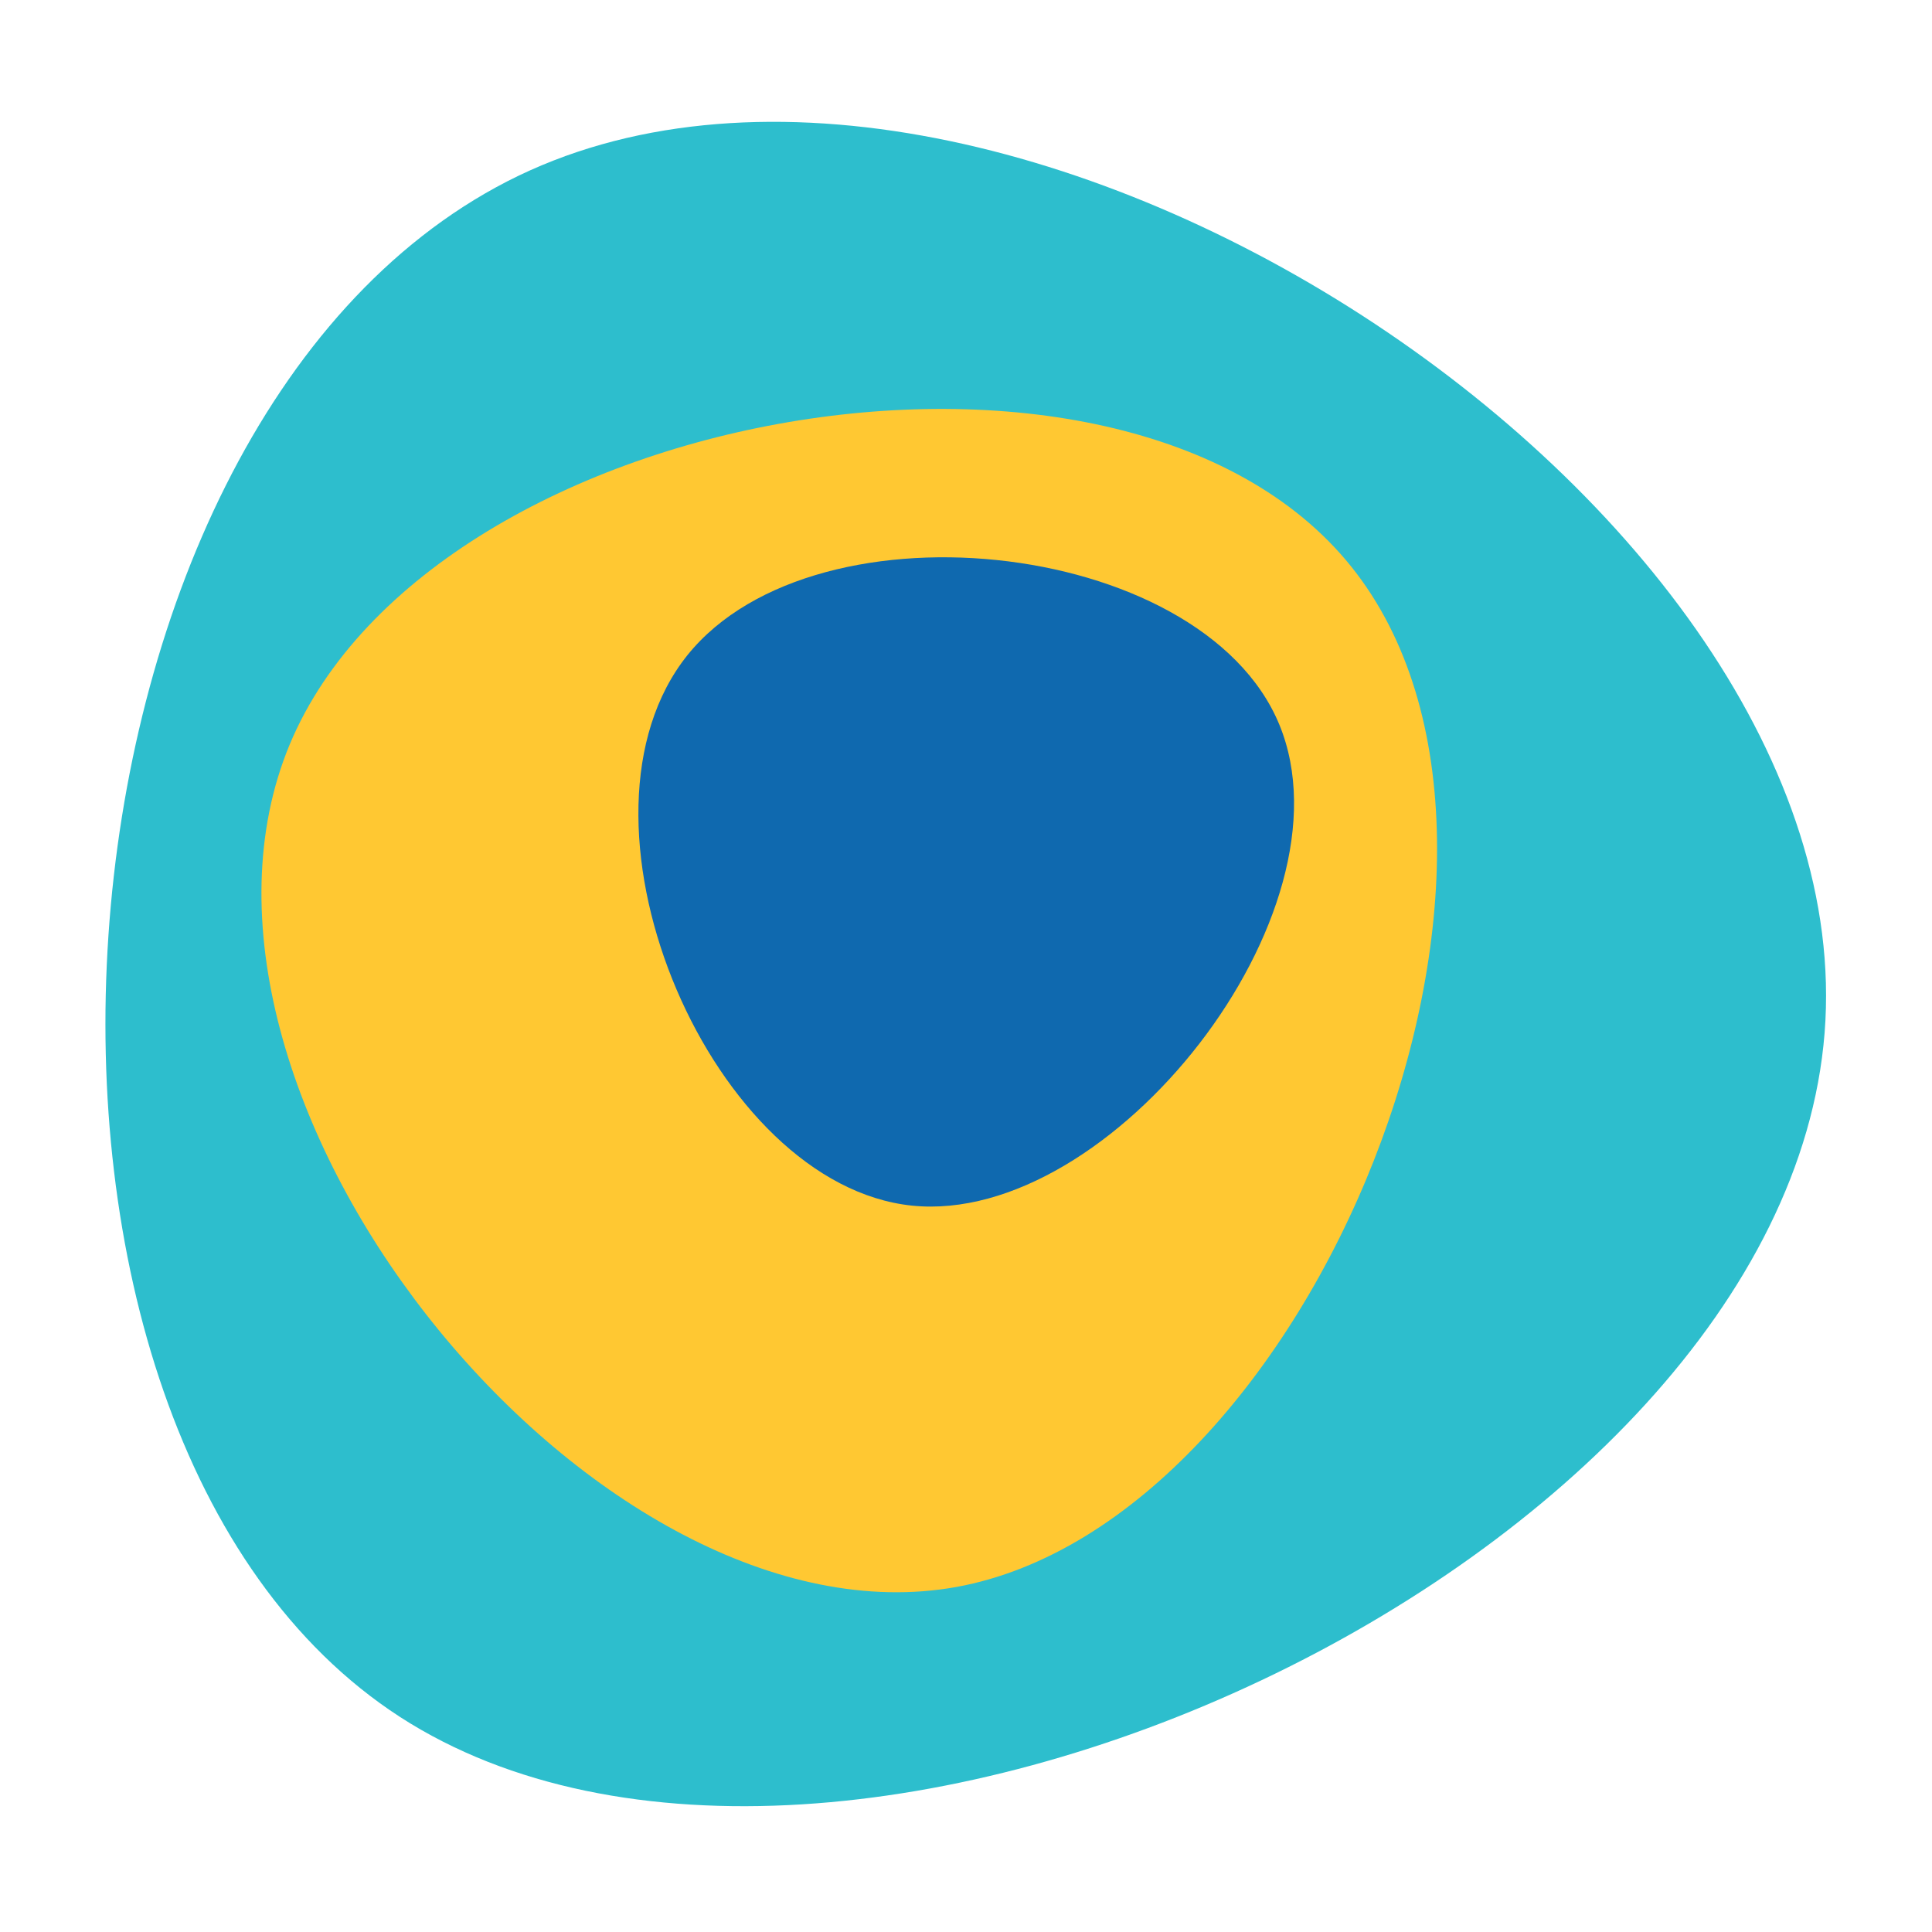
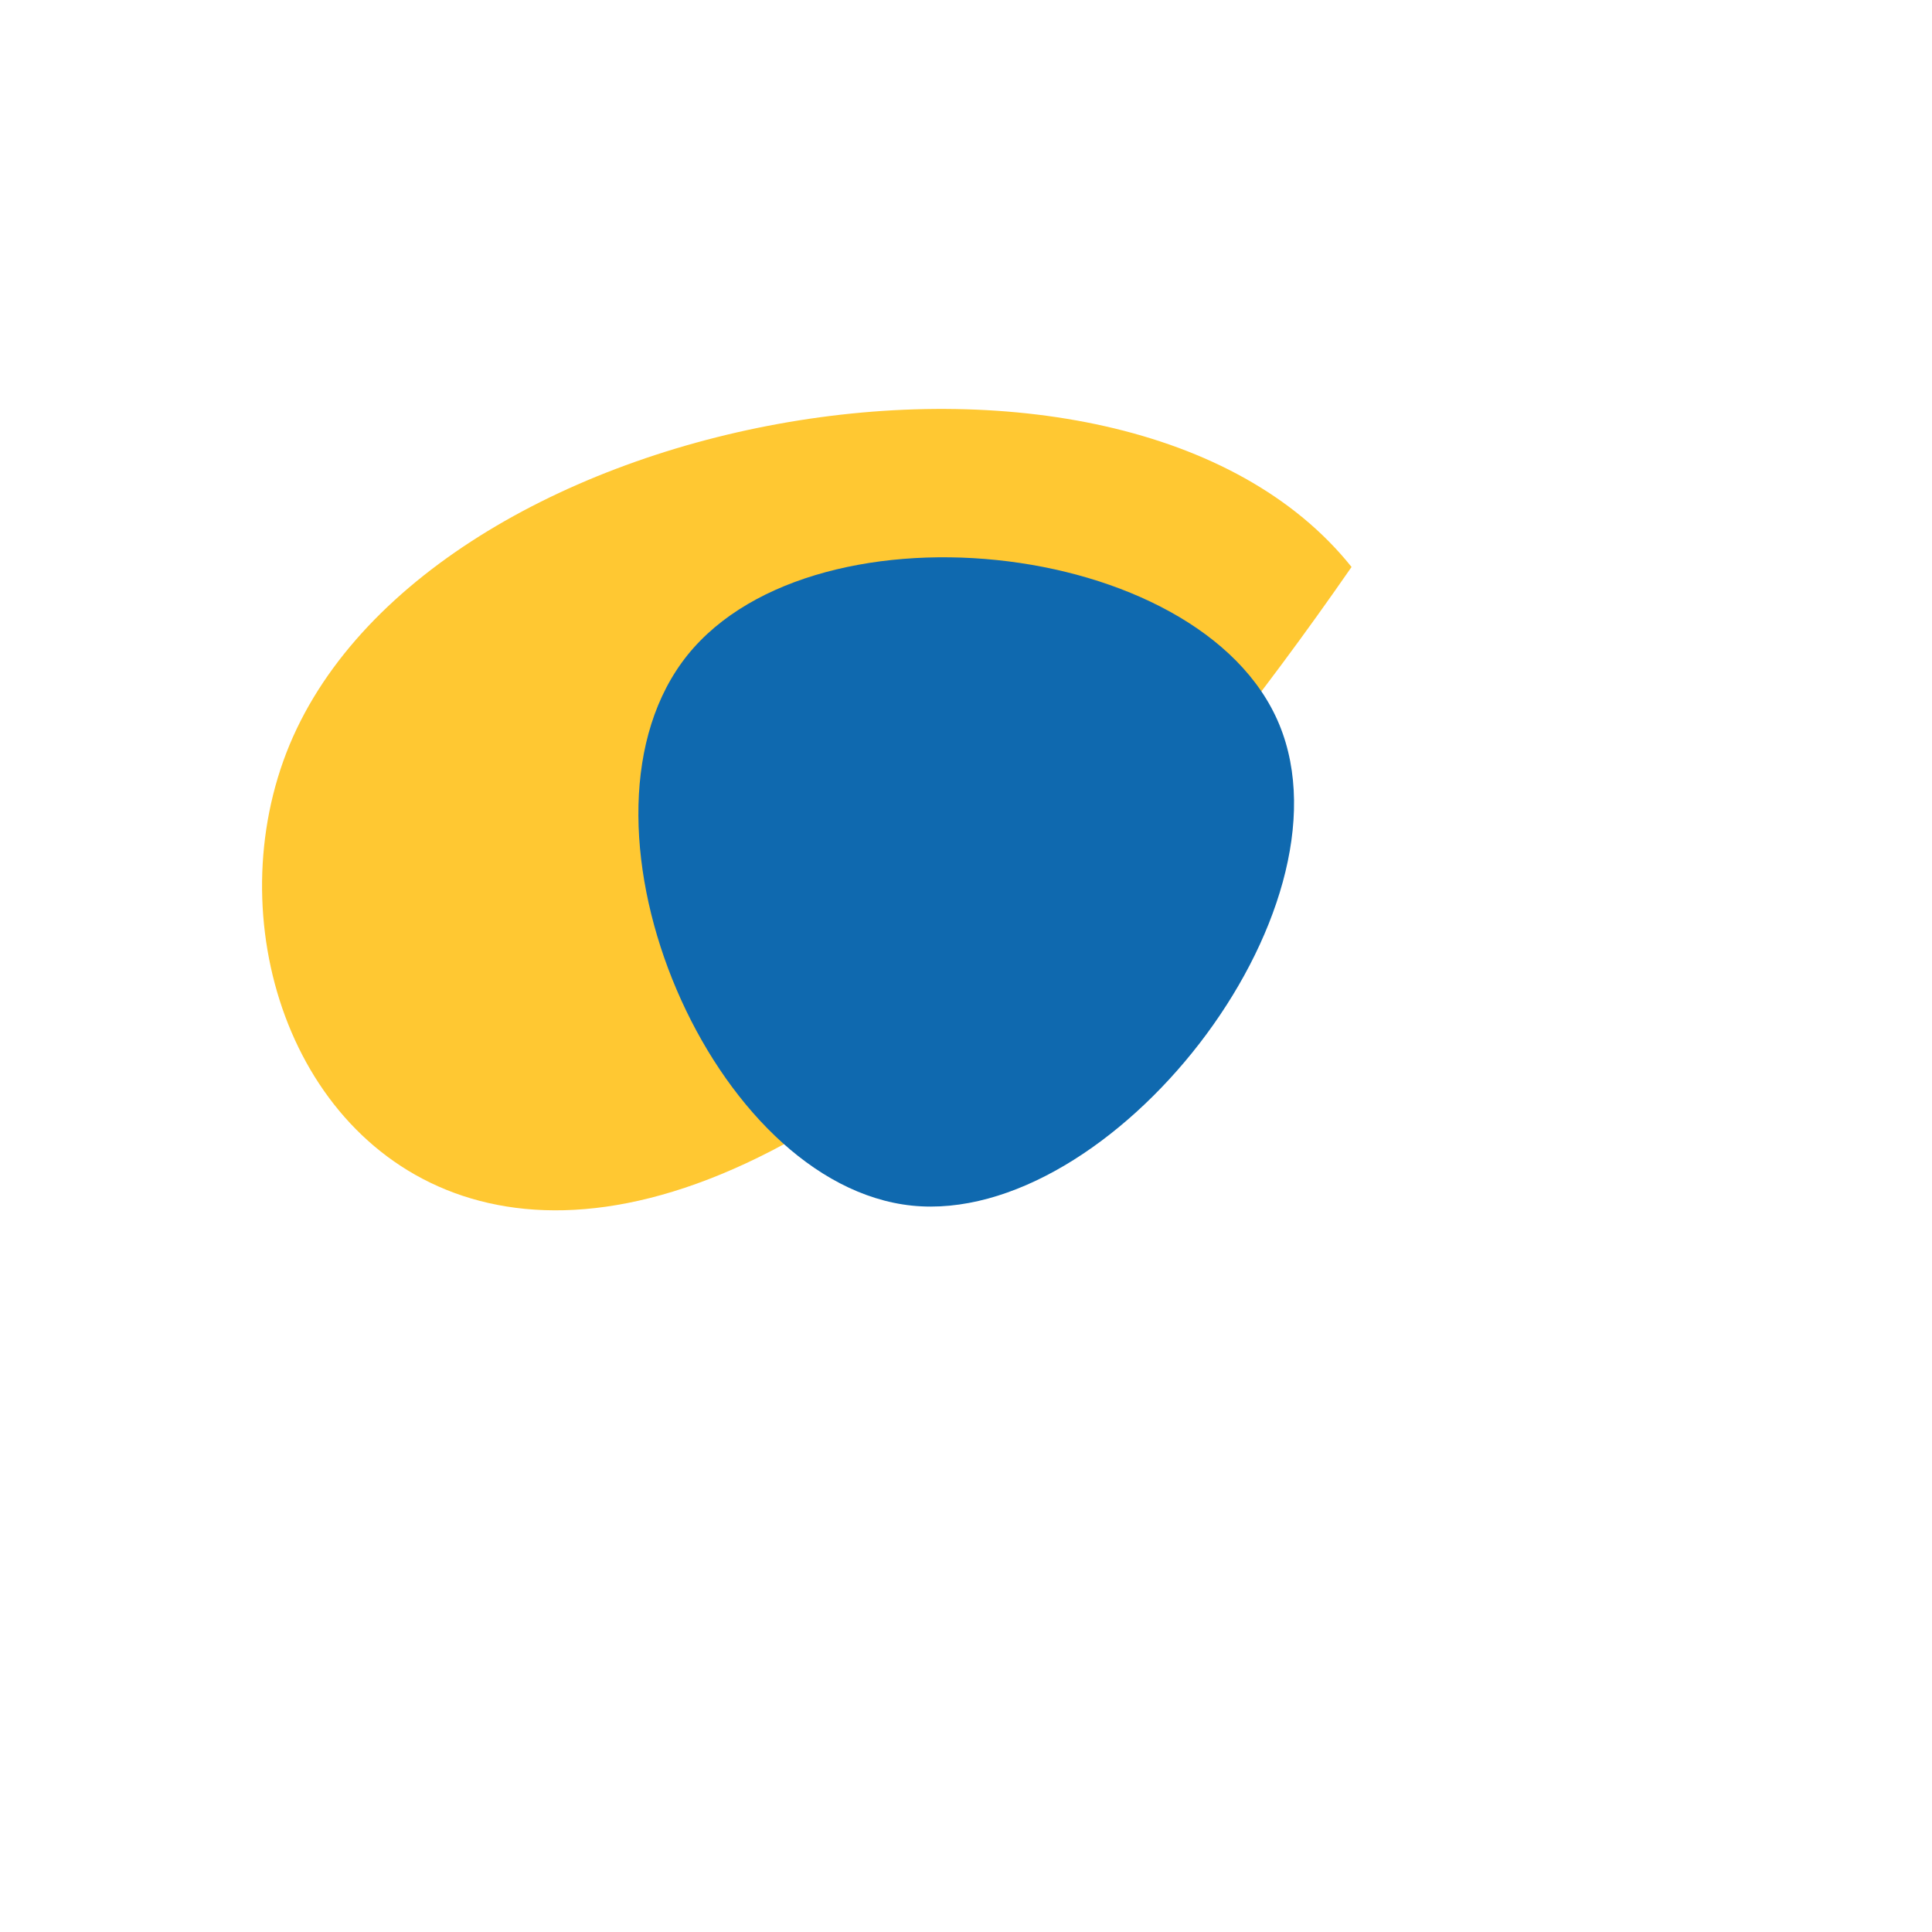
<svg xmlns="http://www.w3.org/2000/svg" width="32" height="32" viewBox="0 0 32 32" fill="none">
  <g clip-path="url(#cliplogo)">
-     <path d="M8.403 3.003C16.367 -1.085 30.921 8.315 30.221 17.11C29.522 25.905 13.897 33.134 6.625 28.438C-0.65 23.724 0.431 7.101 8.403 3.003Z" fill="#2DBECD" />
-     <path d="M4.692 12.606C6.776 6.77 18.574 4.621 22.386 9.391C26.199 14.161 21.737 25.211 15.842 26.285C9.937 27.352 2.61 18.45 4.692 12.606Z" fill="#FFC832" />
+     <path d="M4.692 12.606C6.776 6.77 18.574 4.621 22.386 9.391C9.937 27.352 2.61 18.45 4.692 12.606Z" fill="#FFC832" />
    <path d="M11.289 10.979C13.296 8.199 19.898 8.877 21.189 12C22.479 15.123 18.404 20.307 15.105 19.969C11.803 19.625 9.281 13.764 11.289 10.979Z" fill="#0F69AF" />
  </g>
  <defs>
    <clipPath id="cliplogo">
      <rect width="32" height="32" fill="white" />
    </clipPath>
  </defs>
</svg>